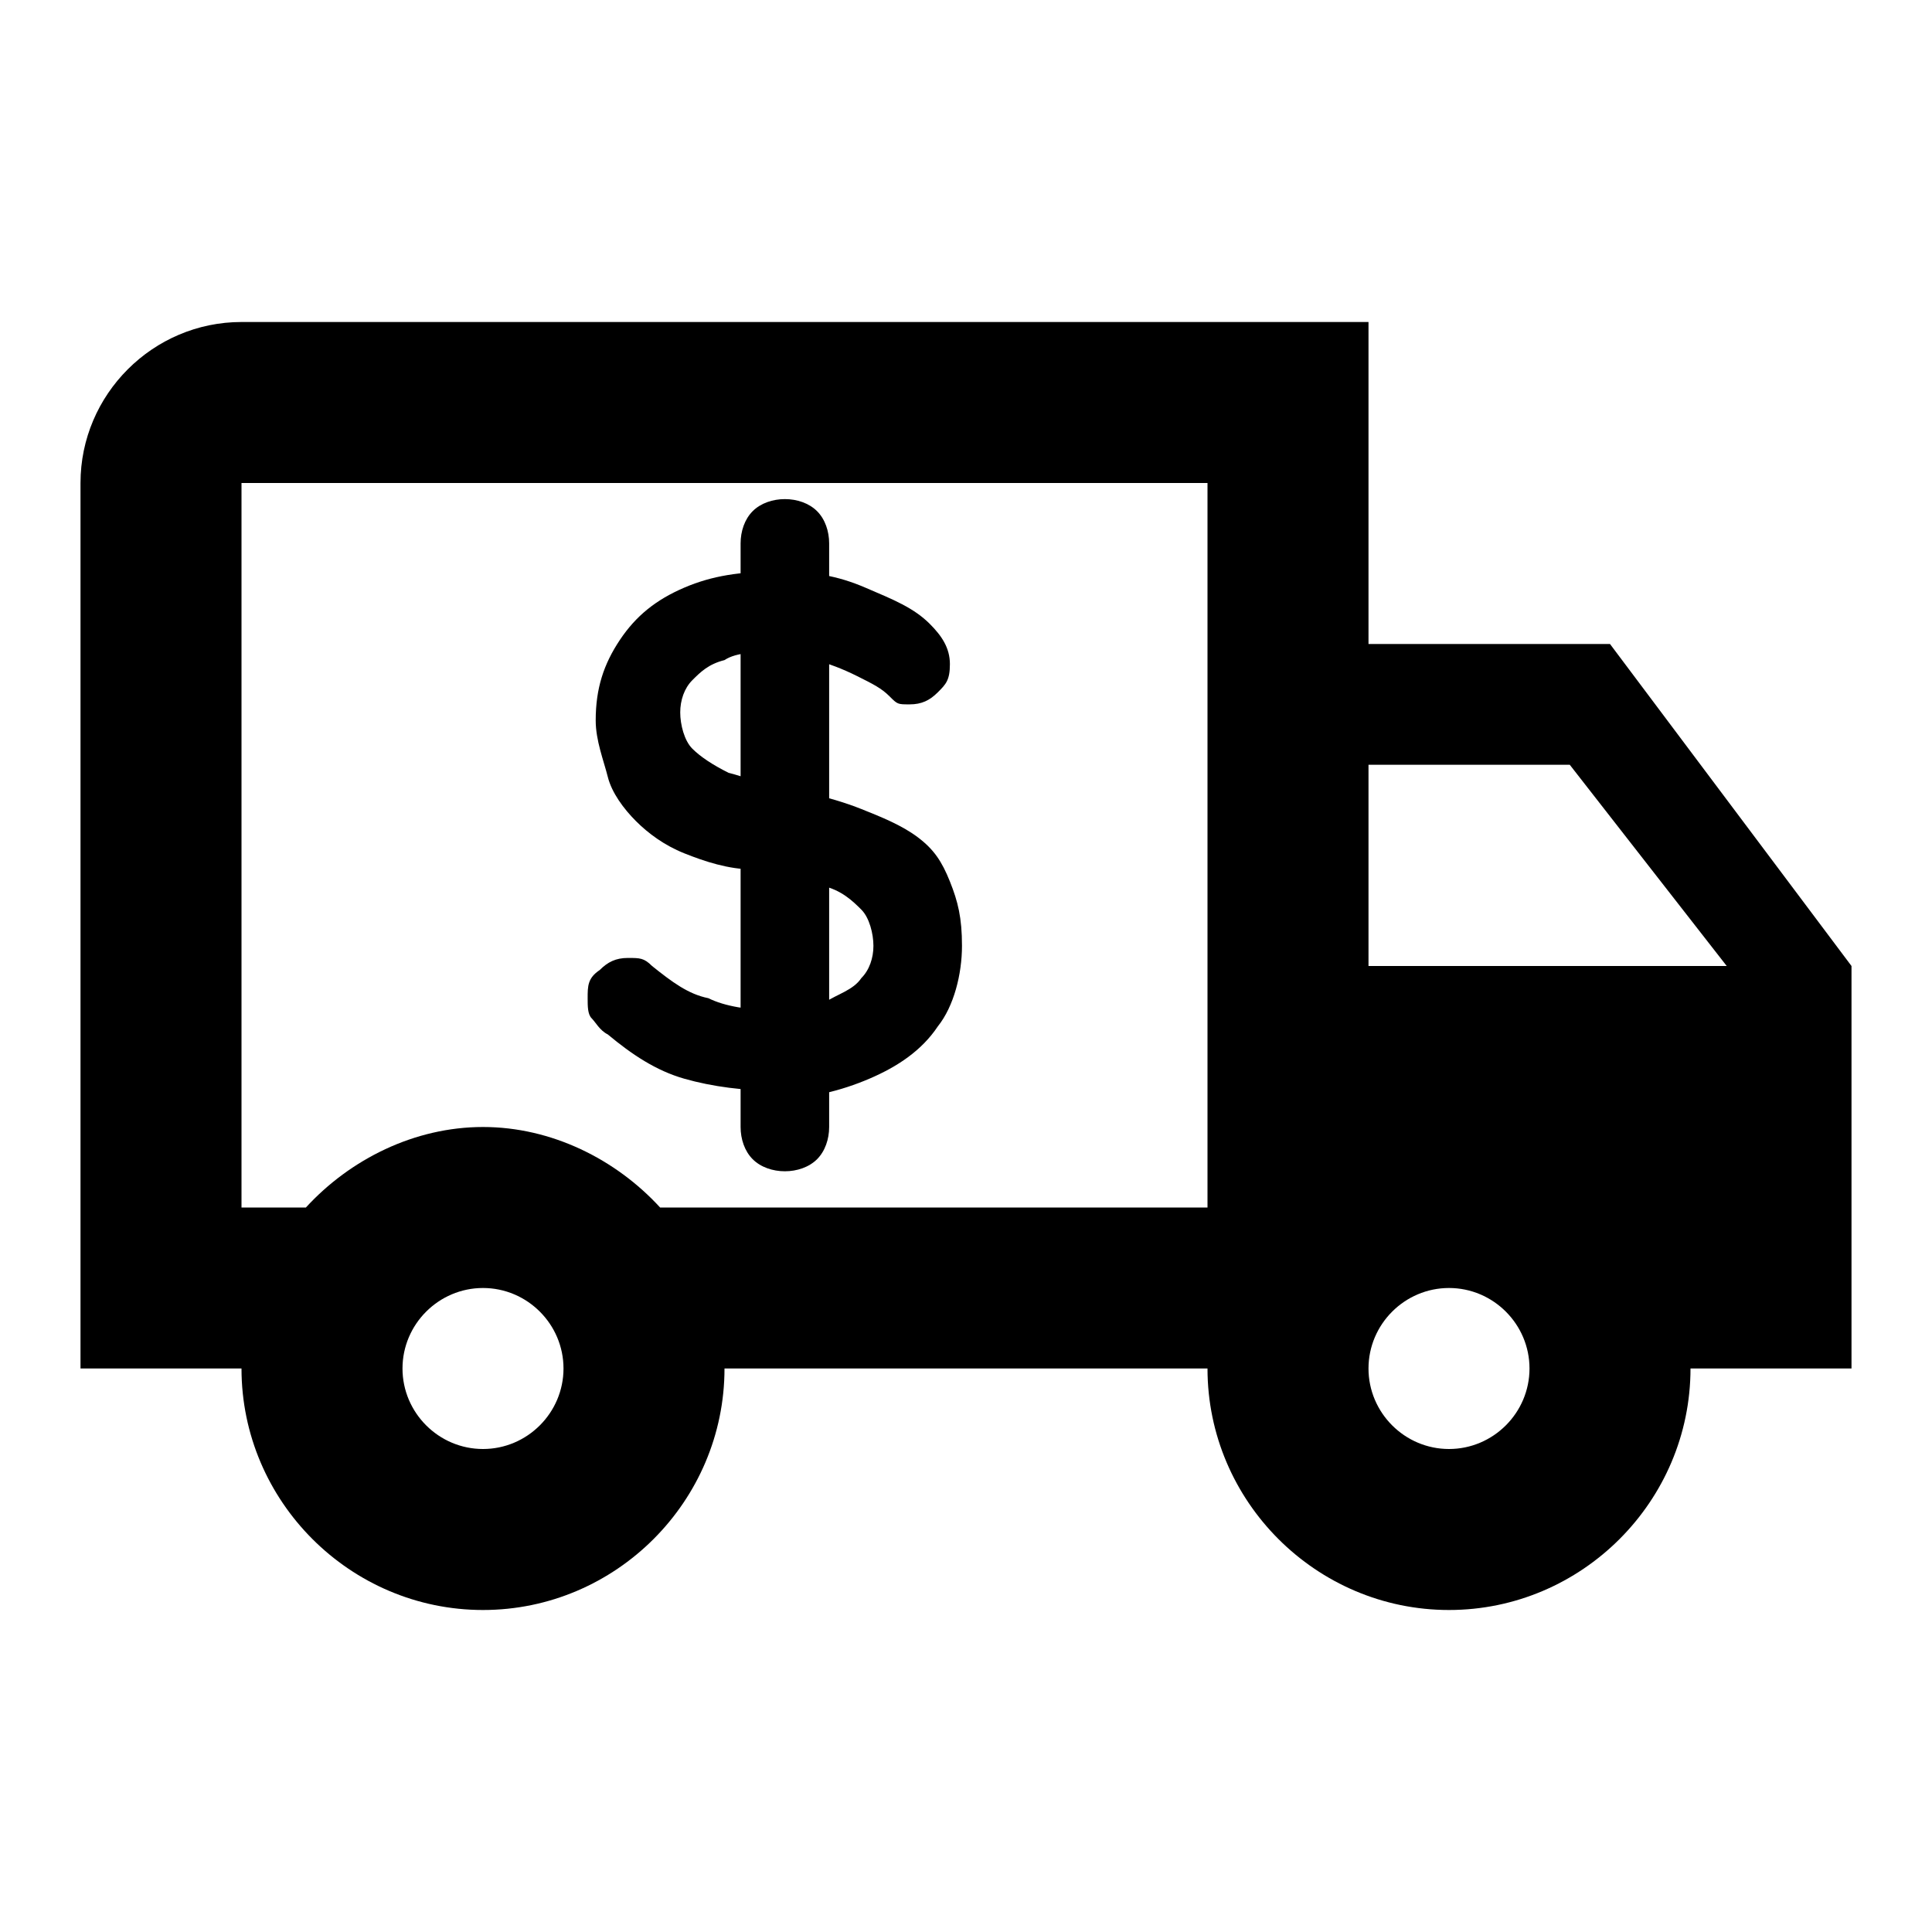
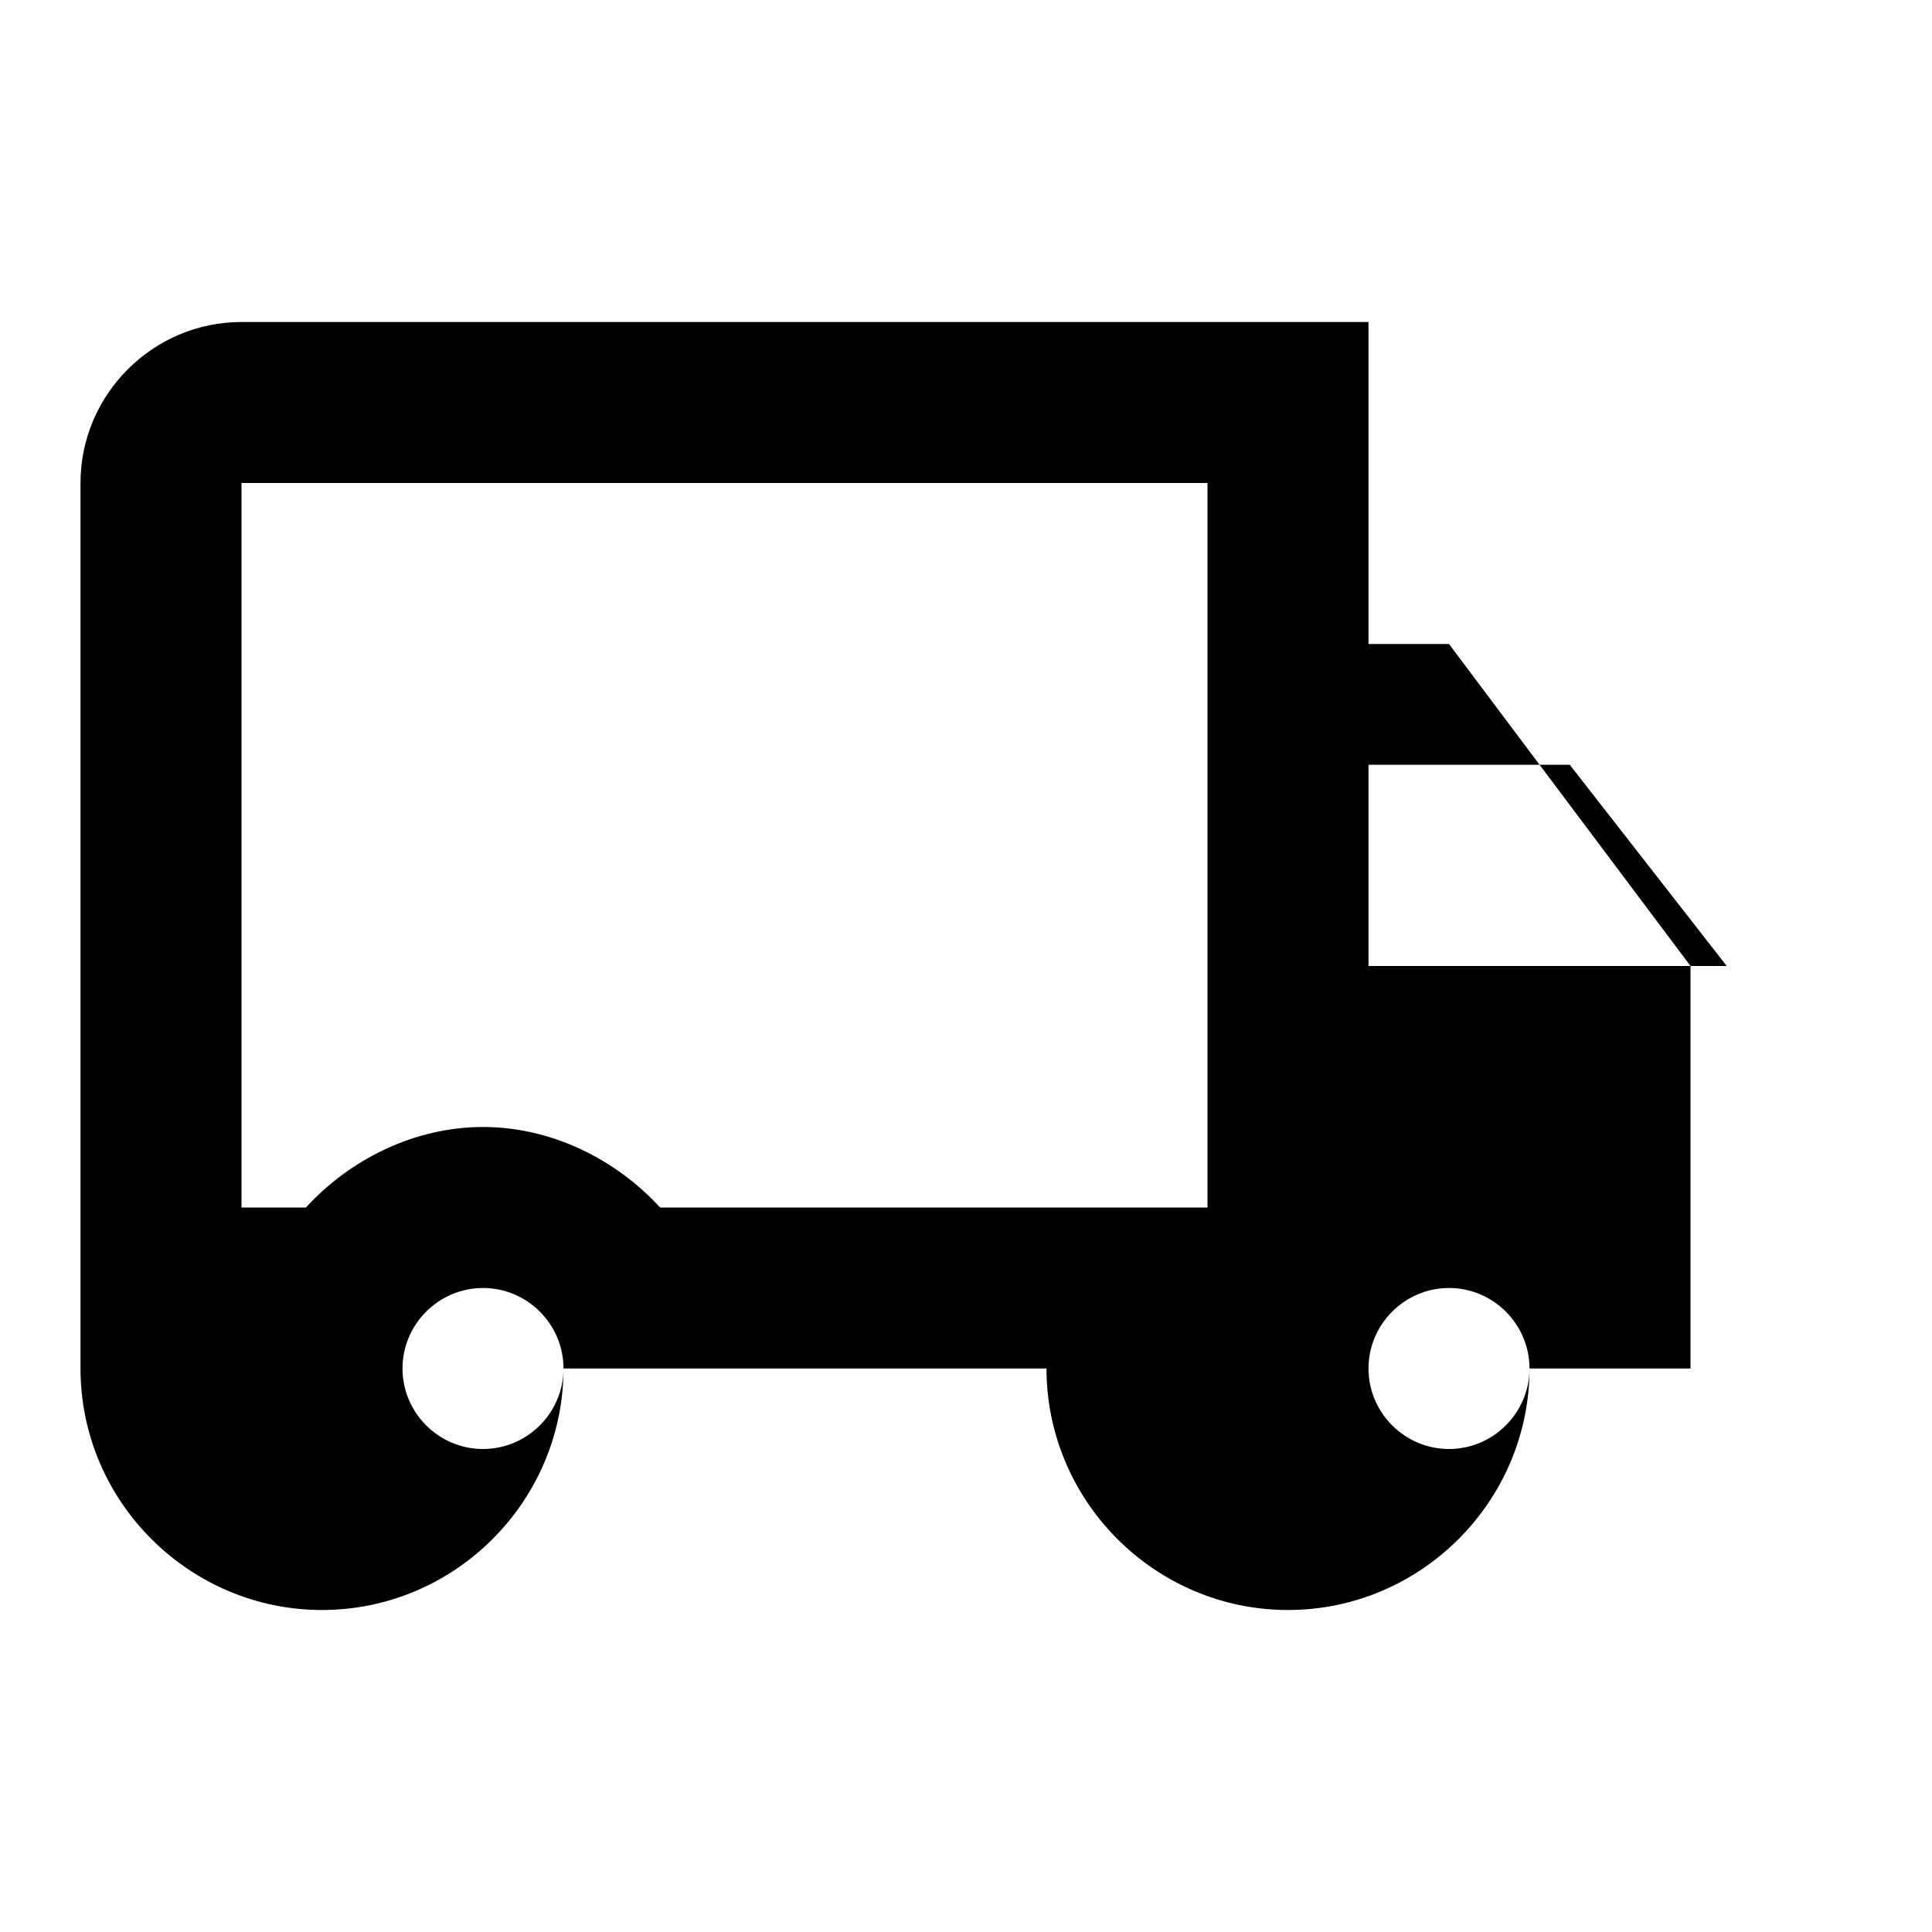
<svg xmlns="http://www.w3.org/2000/svg" id="Layer_1" version="1.1" viewBox="0 0 48 48">
  <defs>
    <style>
      .st0 {
        fill: none;
      }
    </style>
  </defs>
  <path class="st0" d="M0,0h48v48H0V0Z" />
-   <path d="M40,16h-6v-8H6c-2.2,0-4,1.8-4,4v22h4c0,3.3,2.7,6,6,6s6-2.7,6-6h12c0,3.3,2.7,6,6,6s6-2.7,6-6h4v-10l-6-8ZM39,19l3.9,5h-8.9v-5h5ZM12,36c-1.1,0-2-.9-2-2s.9-2,2-2,2,.9,2,2-.9,2-2,2ZM16.4,30c-1.1-1.2-2.7-2-4.4-2s-3.3.8-4.4,2h-1.6V12h24v18h-13.6ZM36,36c-1.1,0-2-.9-2-2s.9-2,2-2,2,.9,2,2-.9,2-2,2Z" />
-   <path d="M19.3,27.1c-.8,0-1.6-.1-2.3-.3s-1.3-.6-1.9-1.1c-.2-.1-.3-.3-.4-.4s-.1-.3-.1-.5c0-.3,0-.5.3-.7.2-.2.4-.3.7-.3s.4,0,.6.2c.5.4.9.7,1.4.8.4.2,1,.3,1.7.3s.9,0,1.2-.2.7-.3.9-.6c.2-.2.3-.5.3-.8s-.1-.7-.3-.9-.5-.5-1-.6-1-.3-1.7-.4c-.6,0-1.2-.2-1.7-.4-.5-.2-.9-.5-1.2-.8-.3-.3-.6-.7-.7-1.1s-.3-.9-.3-1.4c0-.8.2-1.4.6-2,.4-.6.9-1,1.6-1.3.7-.3,1.4-.4,2.3-.4s1.5.1,2.2.4,1.2.5,1.6.9c.3.3.5.6.5,1s-.1.5-.3.7c-.2.2-.4.3-.7.3s-.3,0-.5-.2c-.2-.2-.4-.3-.8-.5s-.7-.3-1-.4c-.4-.1-.7-.2-1-.2-.5,0-1,0-1.3.2-.4.1-.6.3-.8.5-.2.2-.3.5-.3.8s.1.7.3.9c.2.2.5.4.9.6.4.1.9.3,1.4.4.7.1,1.4.3,1.9.5.5.2,1,.4,1.4.7.4.3.6.6.8,1.1s.3.9.3,1.6-.2,1.5-.6,2c-.4.6-1,1-1.7,1.3s-1.5.5-2.3.5ZM20.6,28c0,.3-.1.6-.3.8s-.5.3-.8.3-.6-.1-.8-.3-.3-.5-.3-.8v-14.5c0-.3.1-.6.3-.8s.5-.3.8-.3.6.1.8.3c.2.2.3.5.3.8v14.5Z" />
+   <path d="M40,16h-6v-8H6c-2.2,0-4,1.8-4,4v22c0,3.3,2.7,6,6,6s6-2.7,6-6h12c0,3.3,2.7,6,6,6s6-2.7,6-6h4v-10l-6-8ZM39,19l3.9,5h-8.9v-5h5ZM12,36c-1.1,0-2-.9-2-2s.9-2,2-2,2,.9,2,2-.9,2-2,2ZM16.4,30c-1.1-1.2-2.7-2-4.4-2s-3.3.8-4.4,2h-1.6V12h24v18h-13.6ZM36,36c-1.1,0-2-.9-2-2s.9-2,2-2,2,.9,2,2-.9,2-2,2Z" />
</svg>